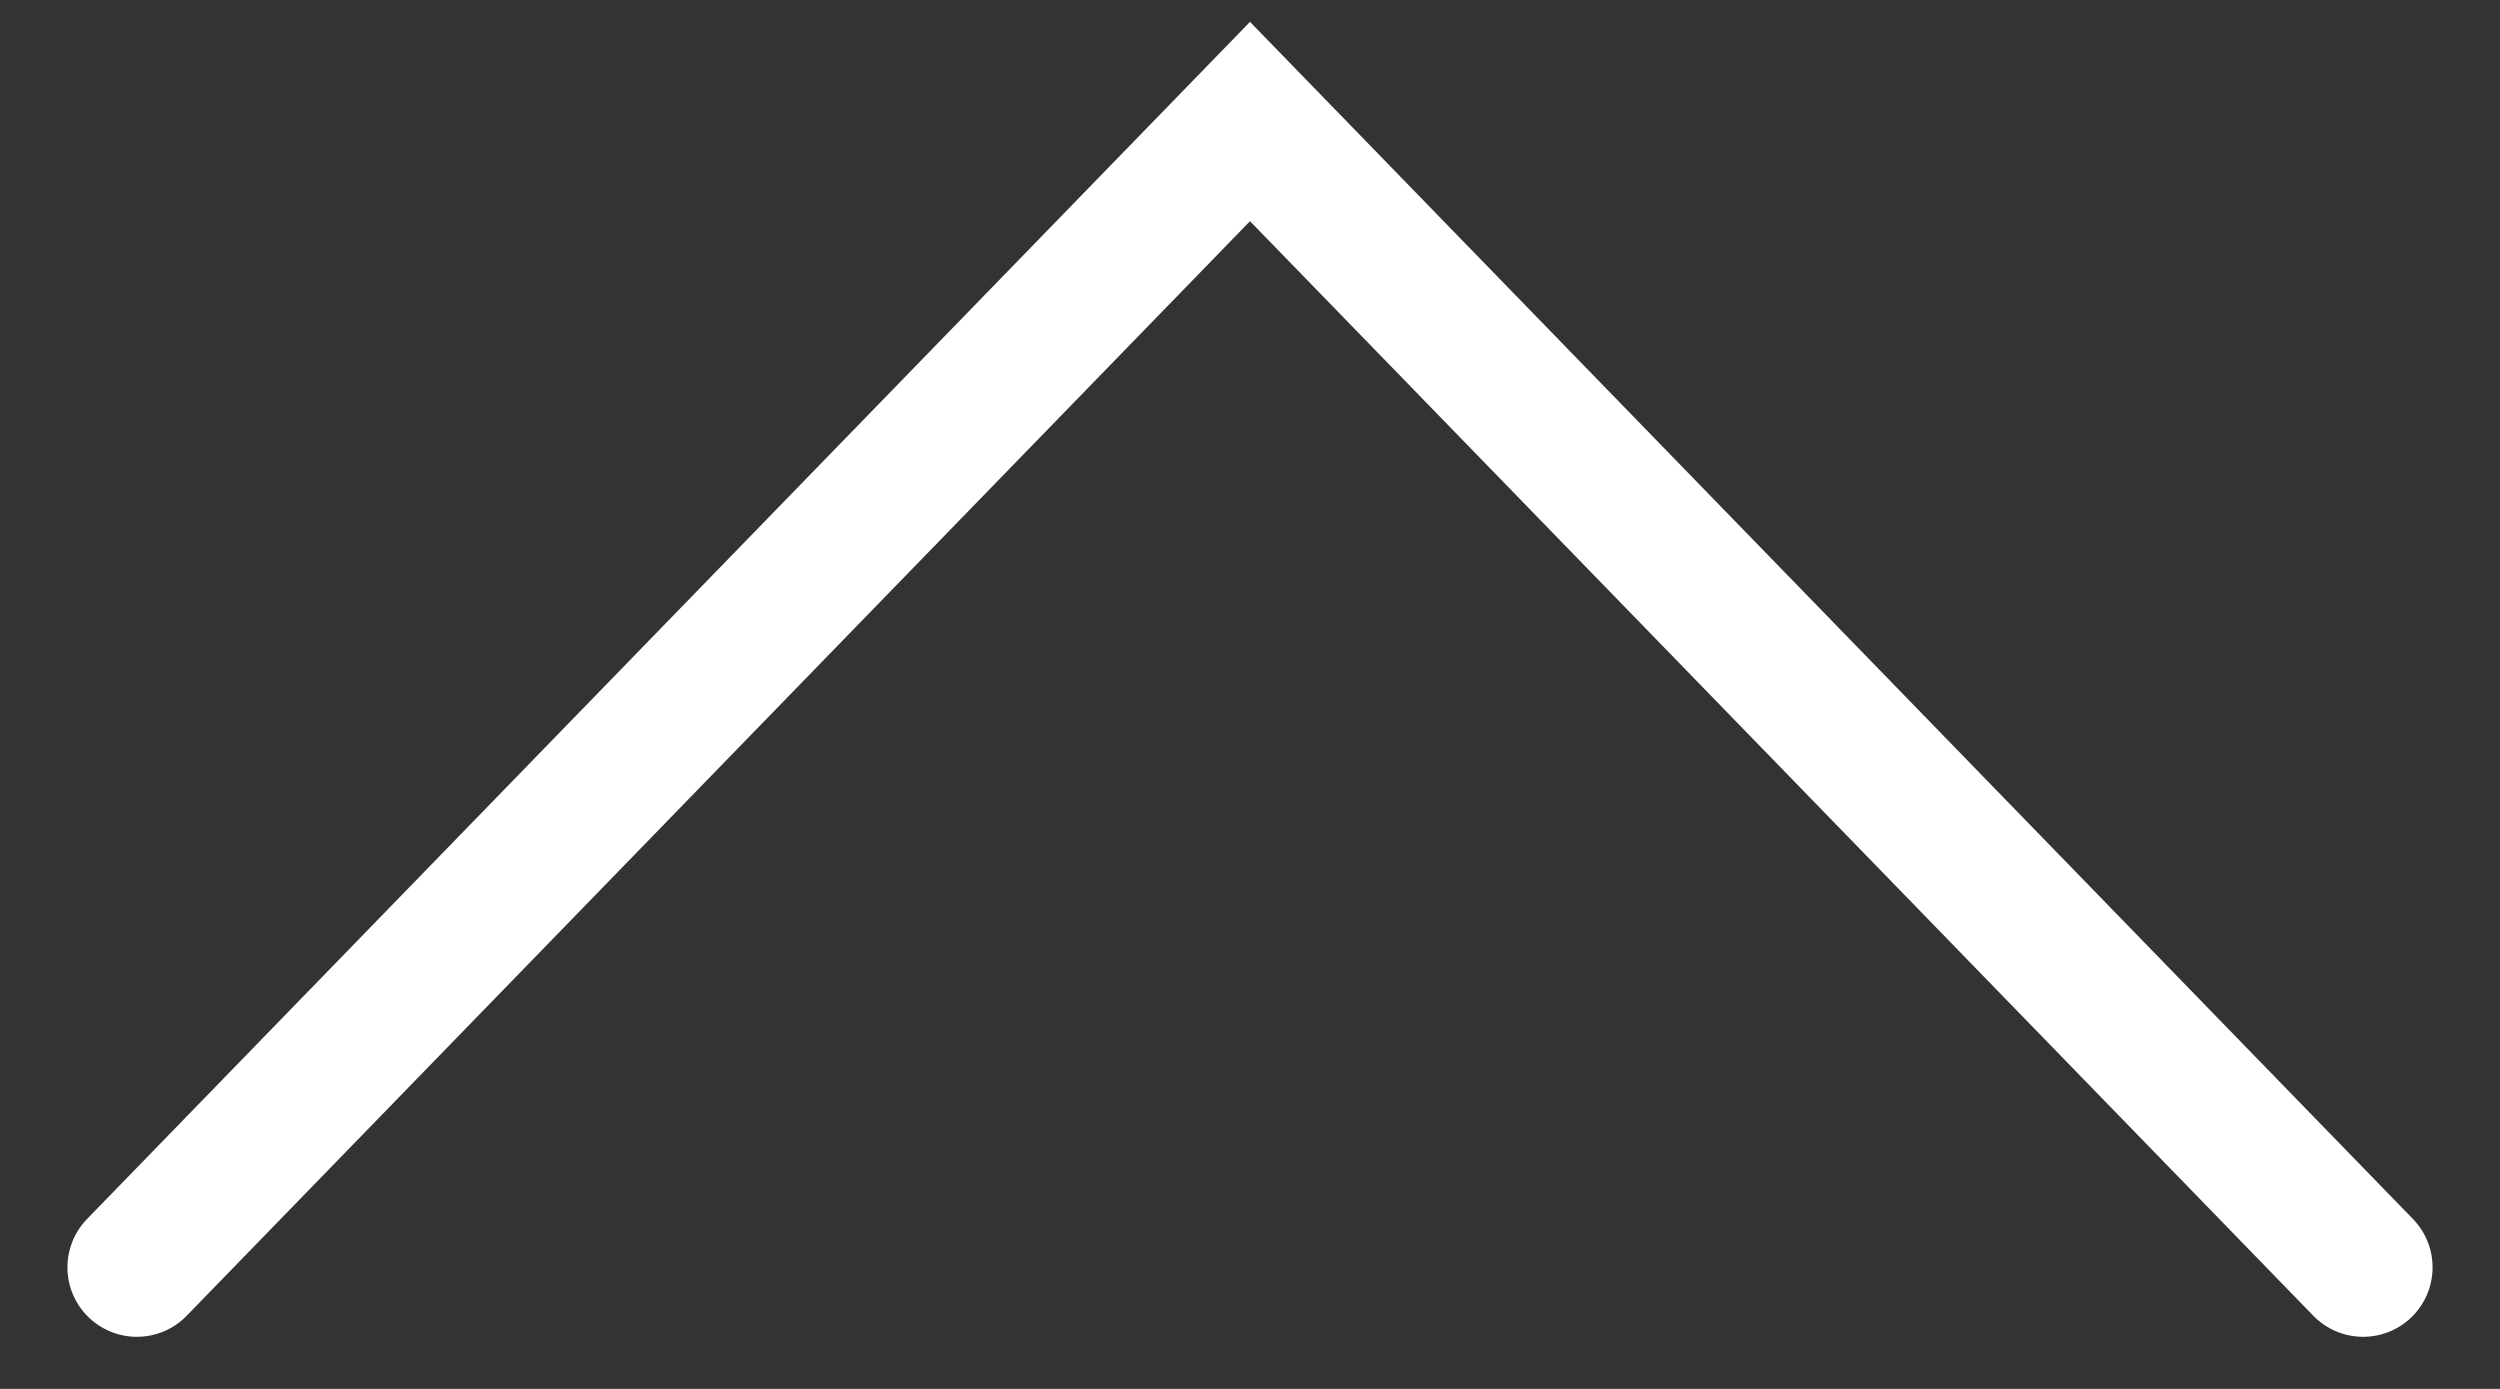
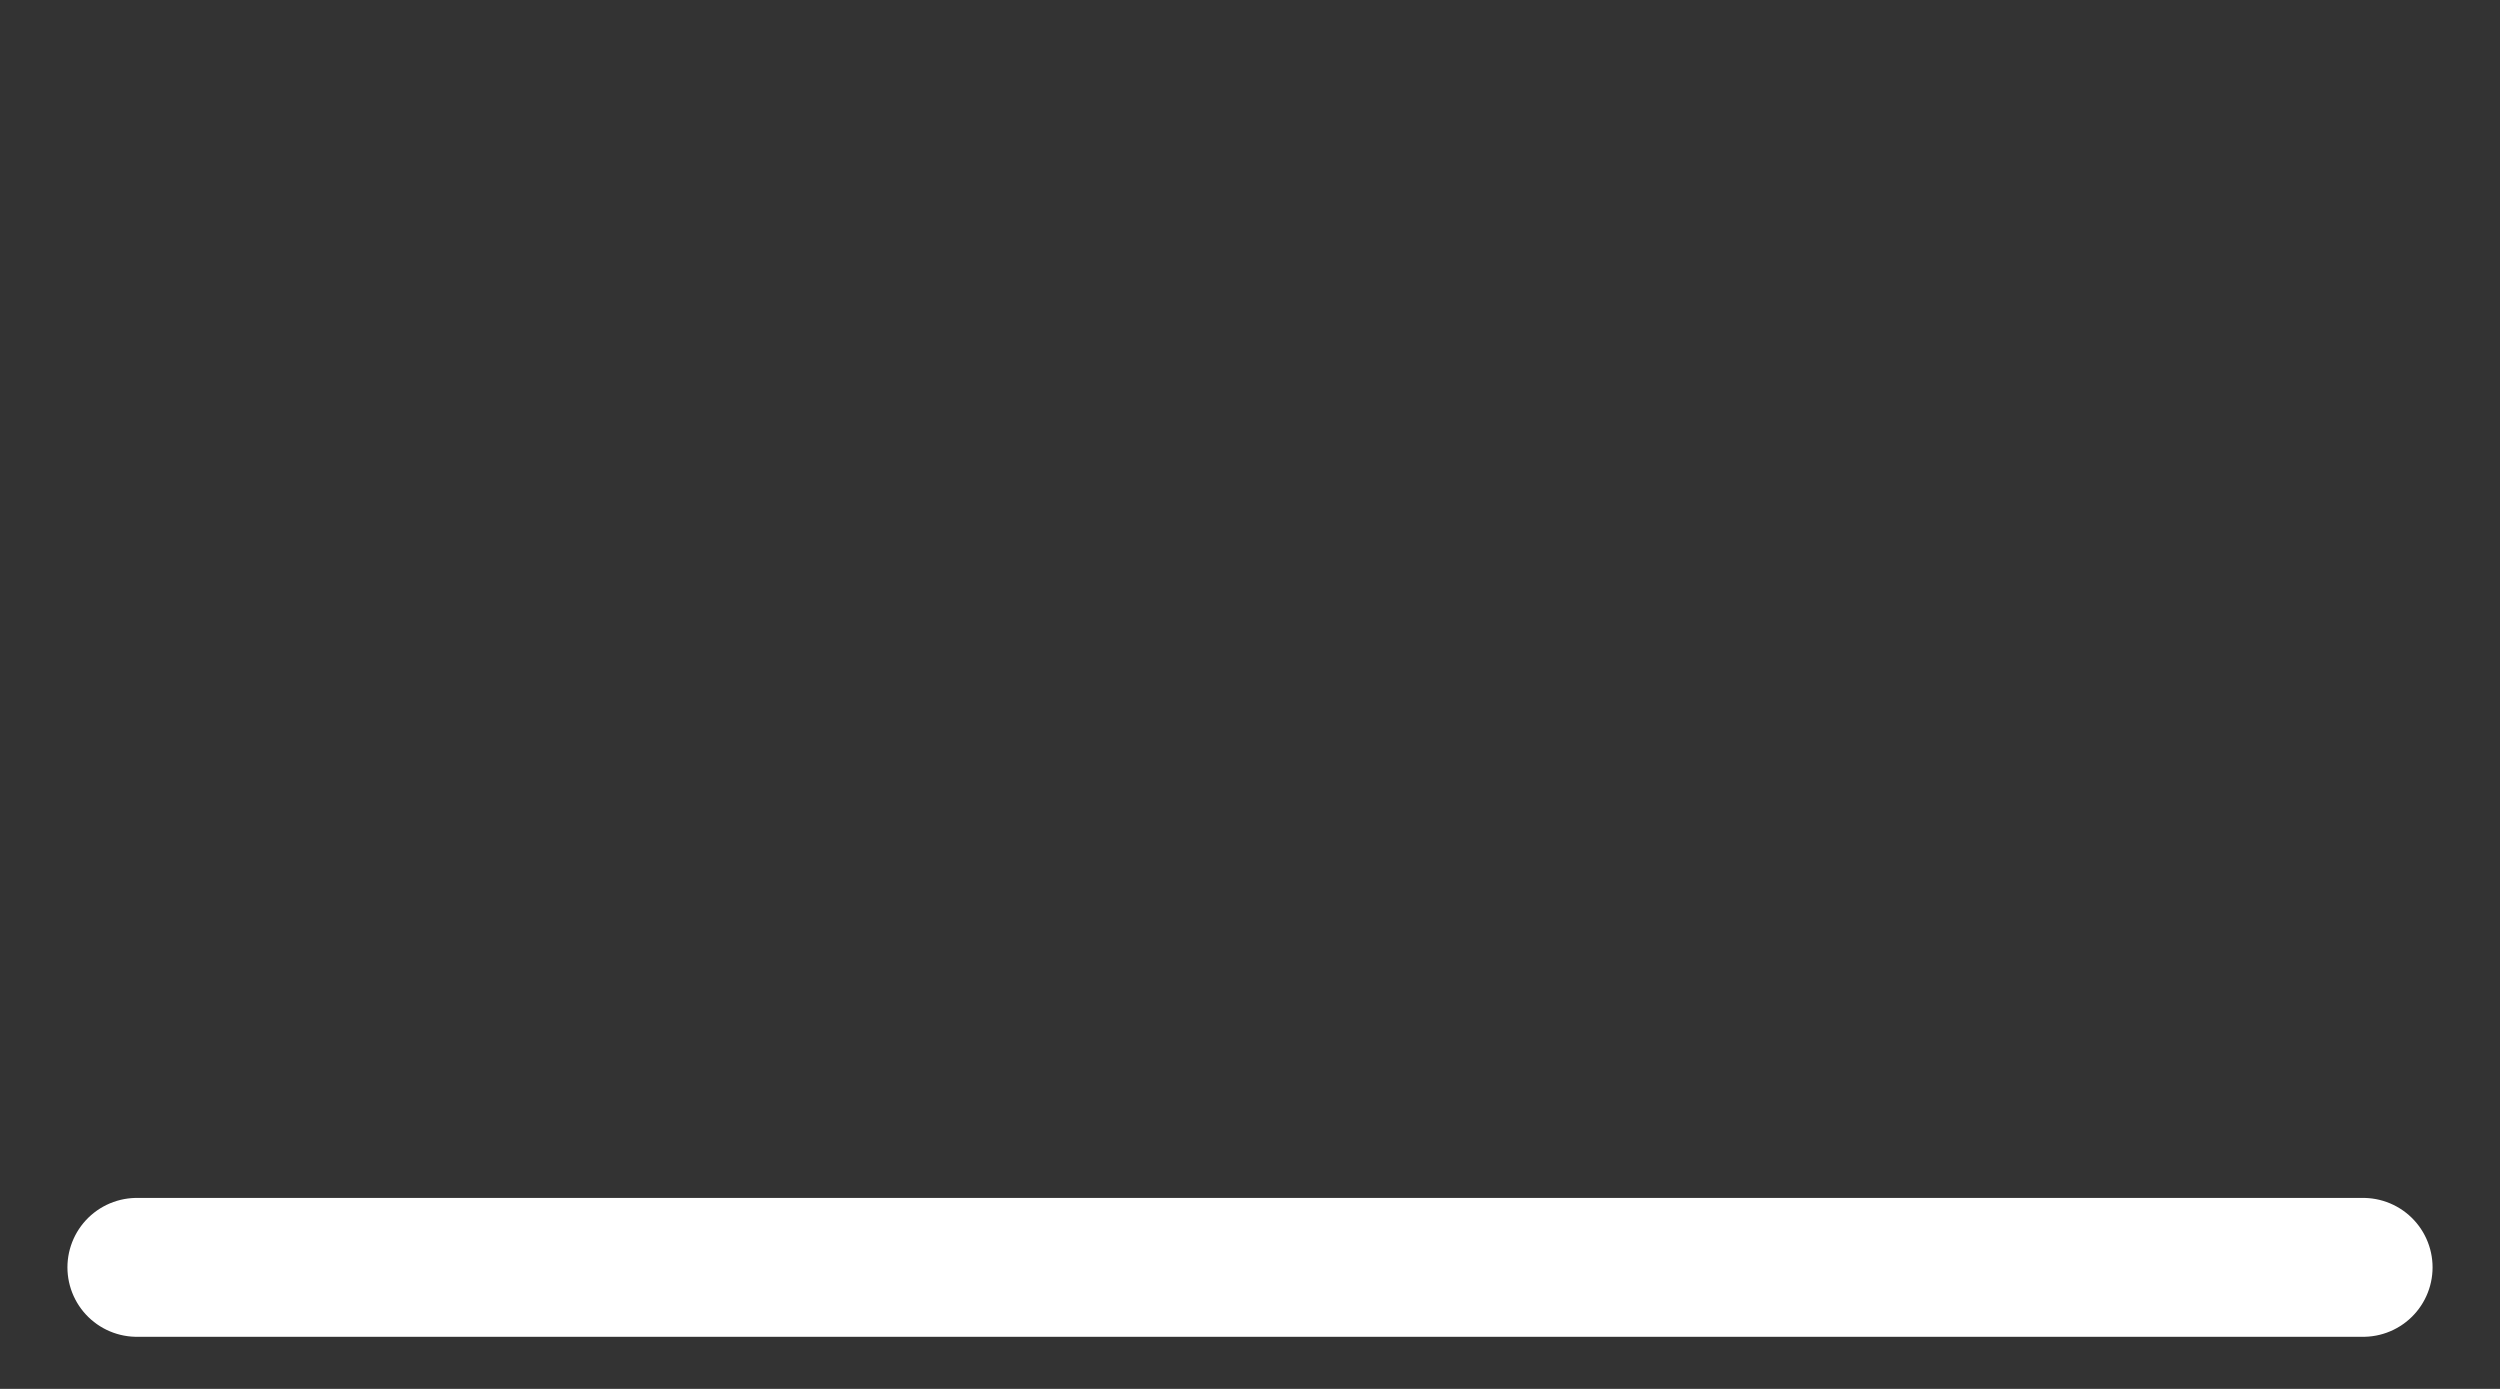
<svg xmlns="http://www.w3.org/2000/svg" width="36" height="20" viewBox="0 0 36 20" fill="none">
  <rect x="0" y="0" width="36" height="20" fill="#333333" stroke="none" />
-   <path d="M1.971 18.25L18 1.75L34.029 18.25" stroke="white" stroke-width="2" stroke-linecap="round" />
+   <path d="M1.971 18.25L34.029 18.25" stroke="white" stroke-width="2" stroke-linecap="round" />
</svg>